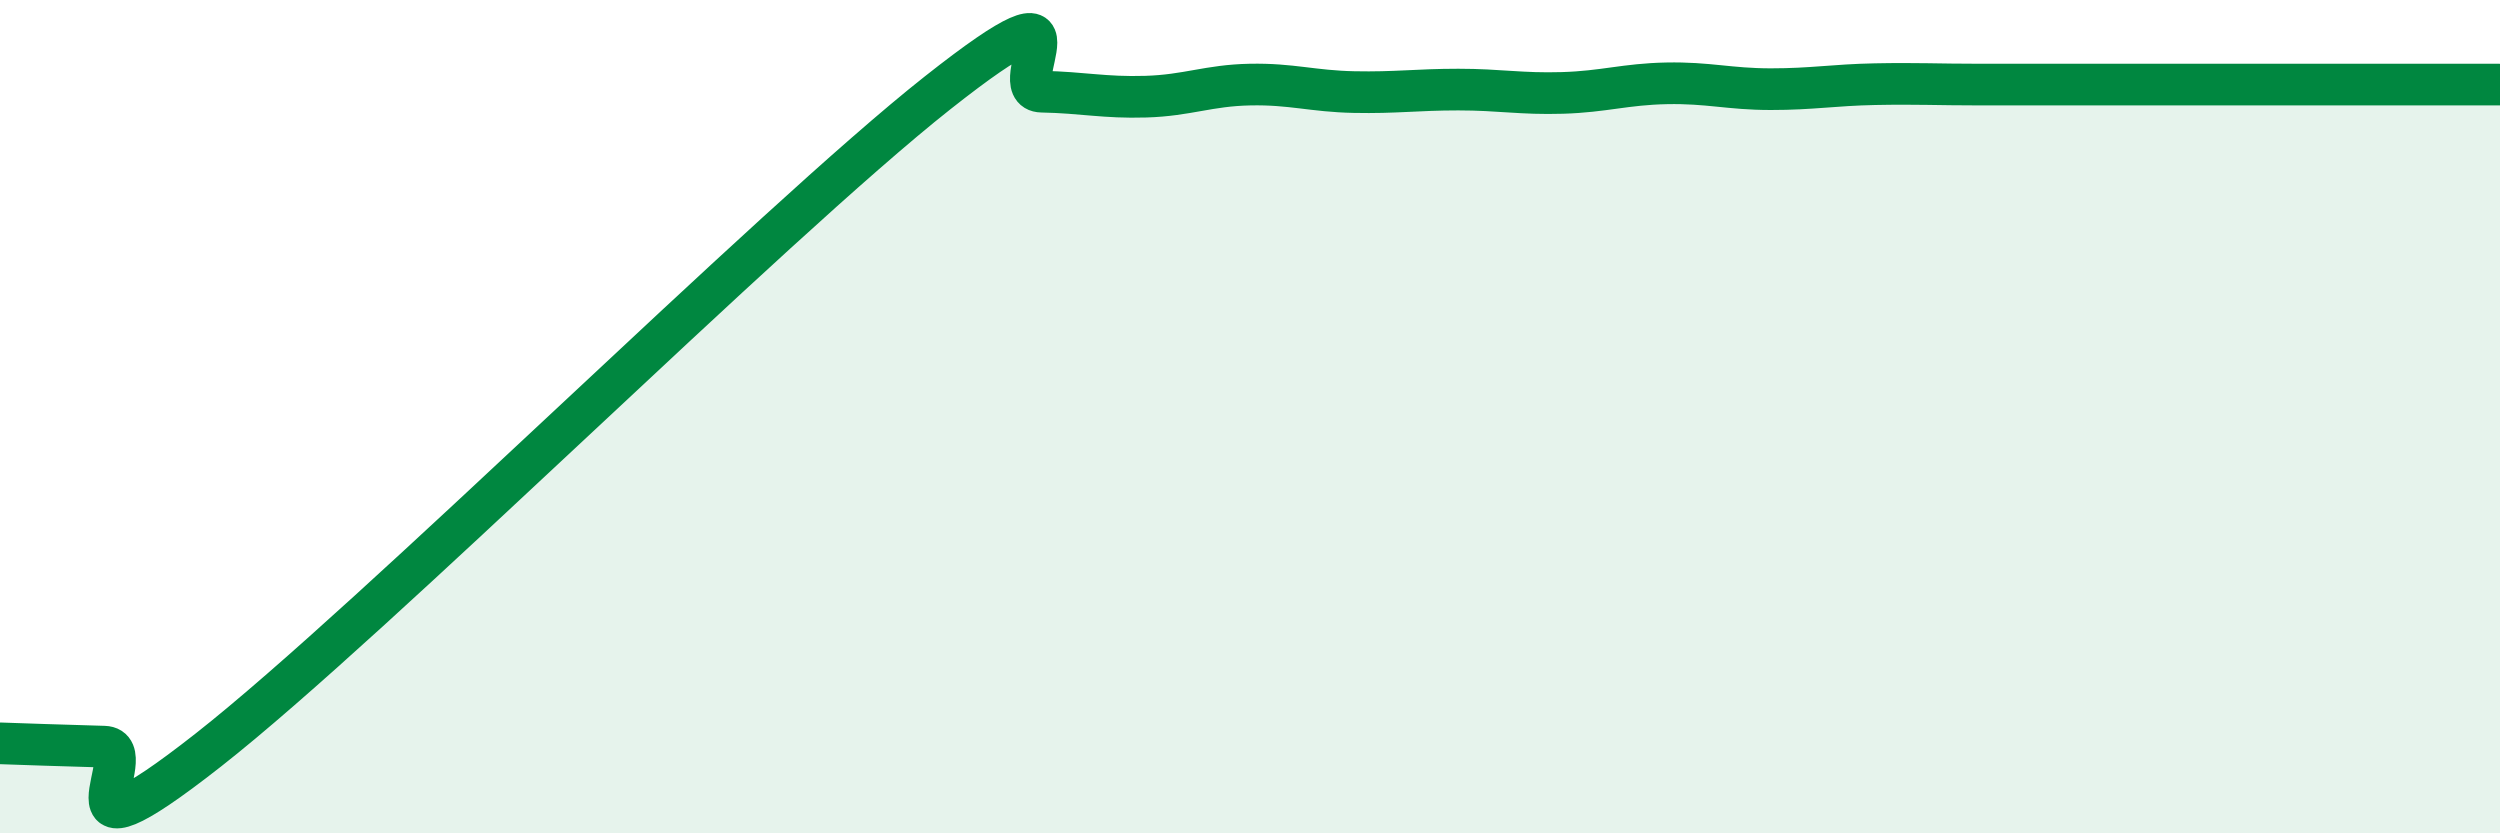
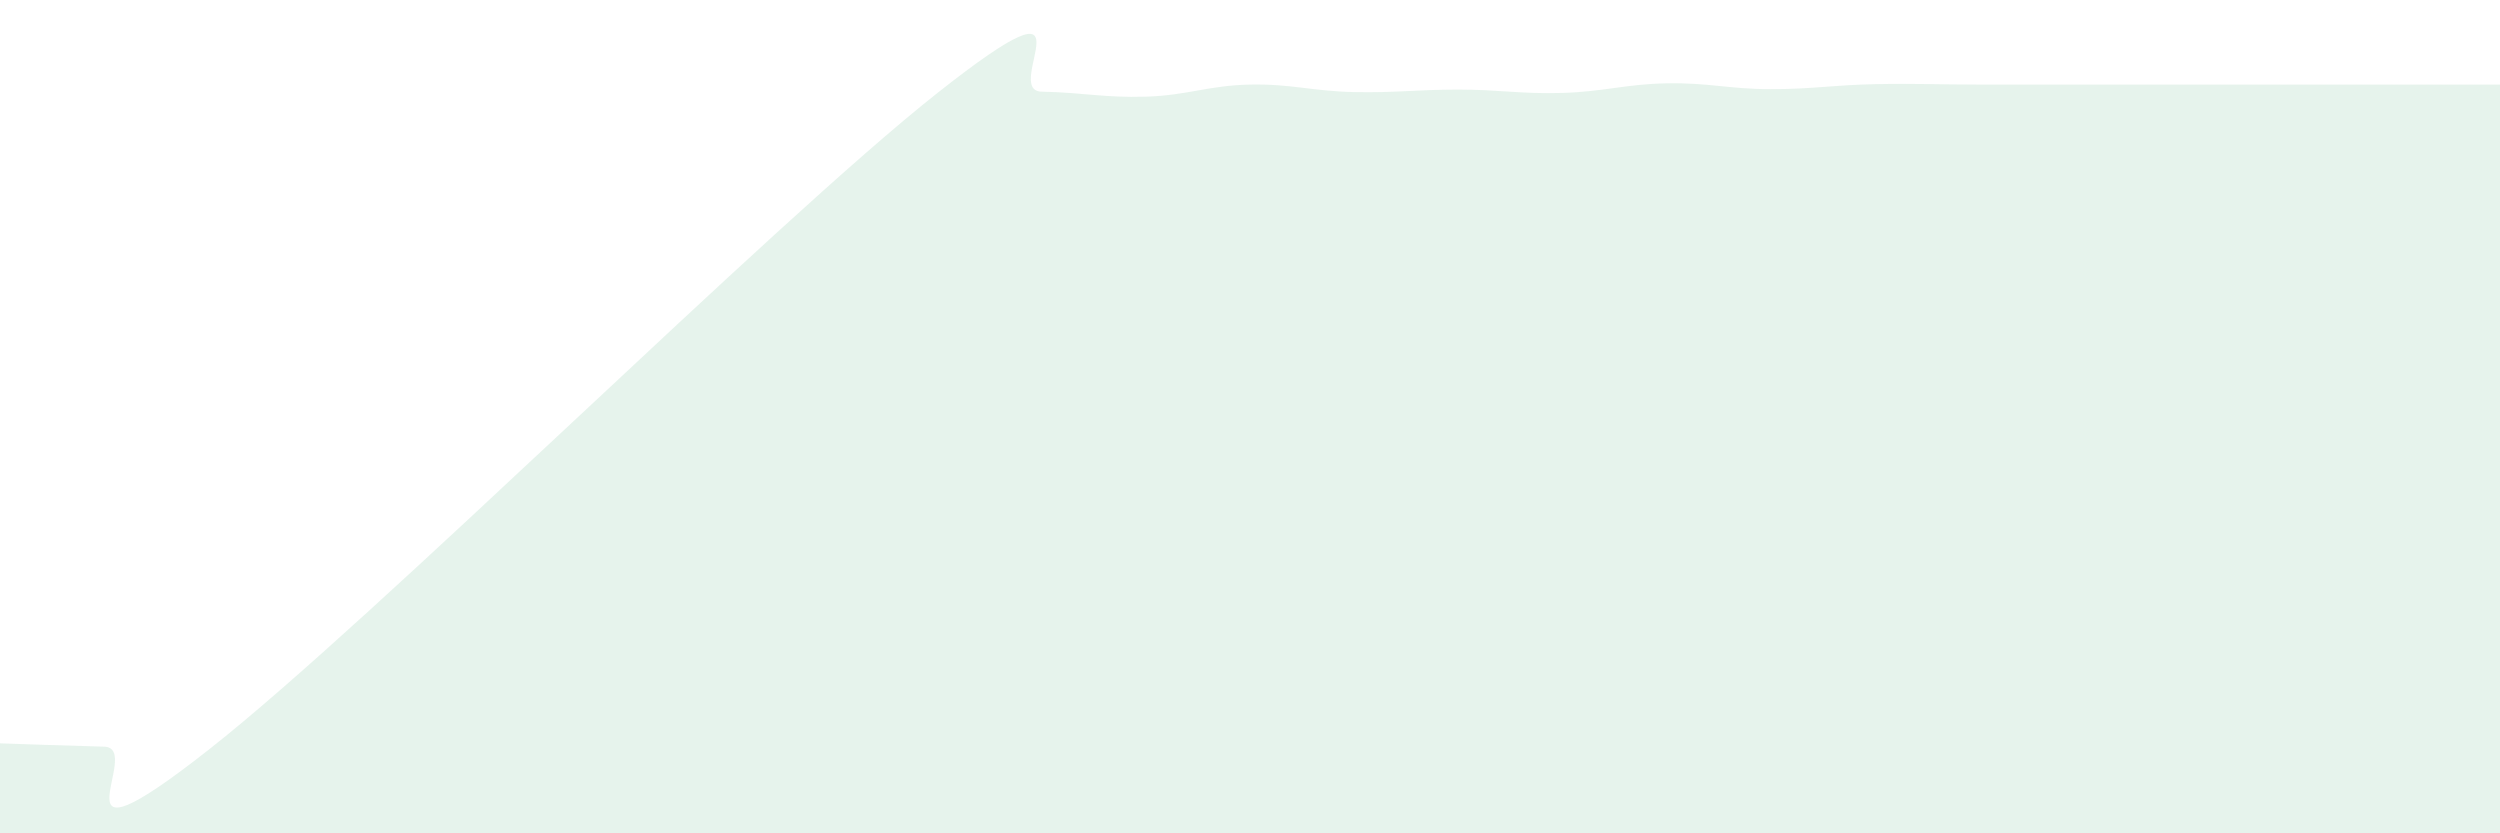
<svg xmlns="http://www.w3.org/2000/svg" width="60" height="20" viewBox="0 0 60 20">
  <path d="M 0,17.84 C 0.5,17.86 1.5,17.89 2.5,17.92 C 3.5,17.95 1,21.14 5,18 C 9,14.86 18.5,5.39 22.5,2.23 C 26.5,-0.93 24,2.18 25,2.2 C 26,2.22 26.5,2.35 27.5,2.32 C 28.5,2.29 29,2.05 30,2.03 C 31,2.01 31.5,2.19 32.5,2.21 C 33.5,2.23 34,2.15 35,2.15 C 36,2.15 36.5,2.26 37.5,2.23 C 38.5,2.2 39,2.02 40,2 C 41,1.98 41.5,2.14 42.5,2.14 C 43.5,2.14 44,2.04 45,2.02 C 46,2 46.5,2.03 47.5,2.03 C 48.5,2.03 49,2.03 50,2.03 C 51,2.03 51.5,2.03 52.5,2.03 C 53.5,2.03 53.5,2.03 55,2.03 C 56.5,2.03 59,2.03 60,2.03L60 20L0 20Z" fill="#008740" opacity="0.1" stroke-linecap="round" stroke-linejoin="round" />
-   <path d="M 0,17.84 C 0.5,17.86 1.5,17.89 2.5,17.92 C 3.5,17.95 1,21.14 5,18 C 9,14.86 18.5,5.39 22.5,2.23 C 26.5,-0.93 24,2.18 25,2.2 C 26,2.22 26.5,2.35 27.5,2.32 C 28.5,2.29 29,2.05 30,2.03 C 31,2.01 31.5,2.19 32.5,2.21 C 33.5,2.23 34,2.15 35,2.15 C 36,2.15 36.5,2.26 37.5,2.23 C 38.5,2.2 39,2.02 40,2 C 41,1.98 41.5,2.14 42.5,2.14 C 43.5,2.14 44,2.04 45,2.02 C 46,2 46.5,2.03 47.5,2.03 C 48.5,2.03 49,2.03 50,2.03 C 51,2.03 51.5,2.03 52.5,2.03 C 53.5,2.03 53.5,2.03 55,2.03 C 56.5,2.03 59,2.03 60,2.03" stroke="#008740" stroke-width="1" fill="none" stroke-linecap="round" stroke-linejoin="round" />
</svg>